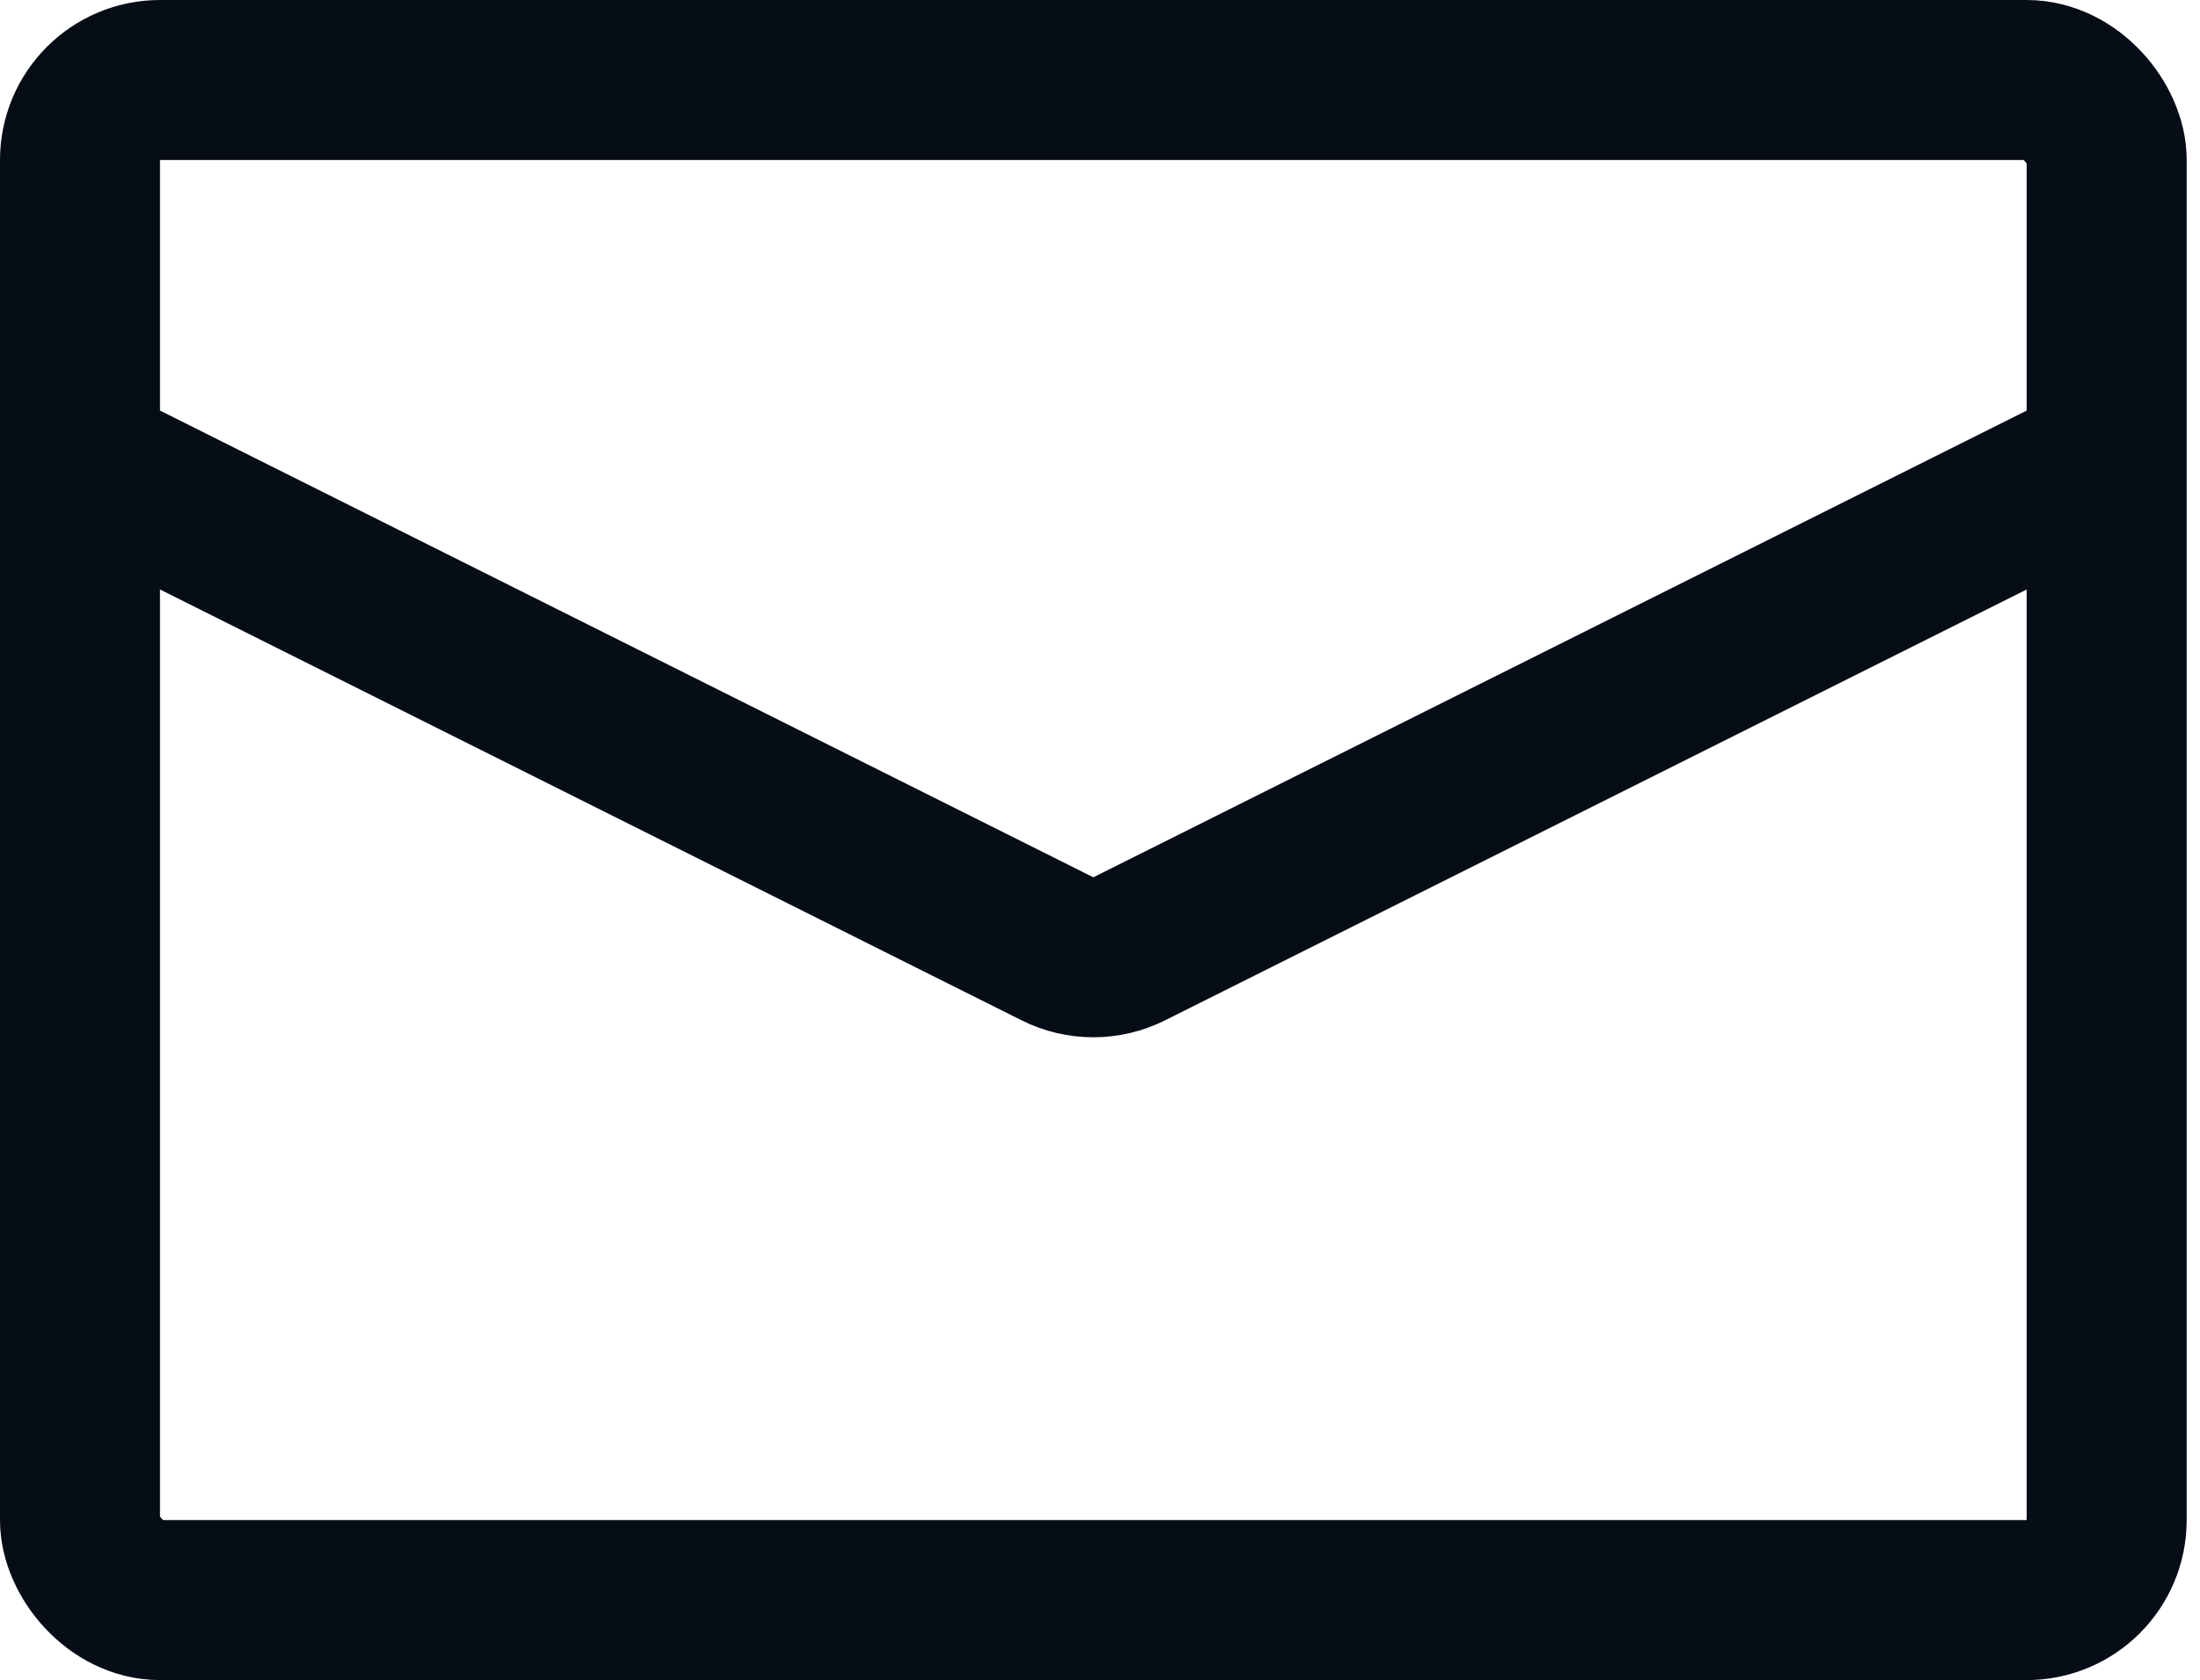
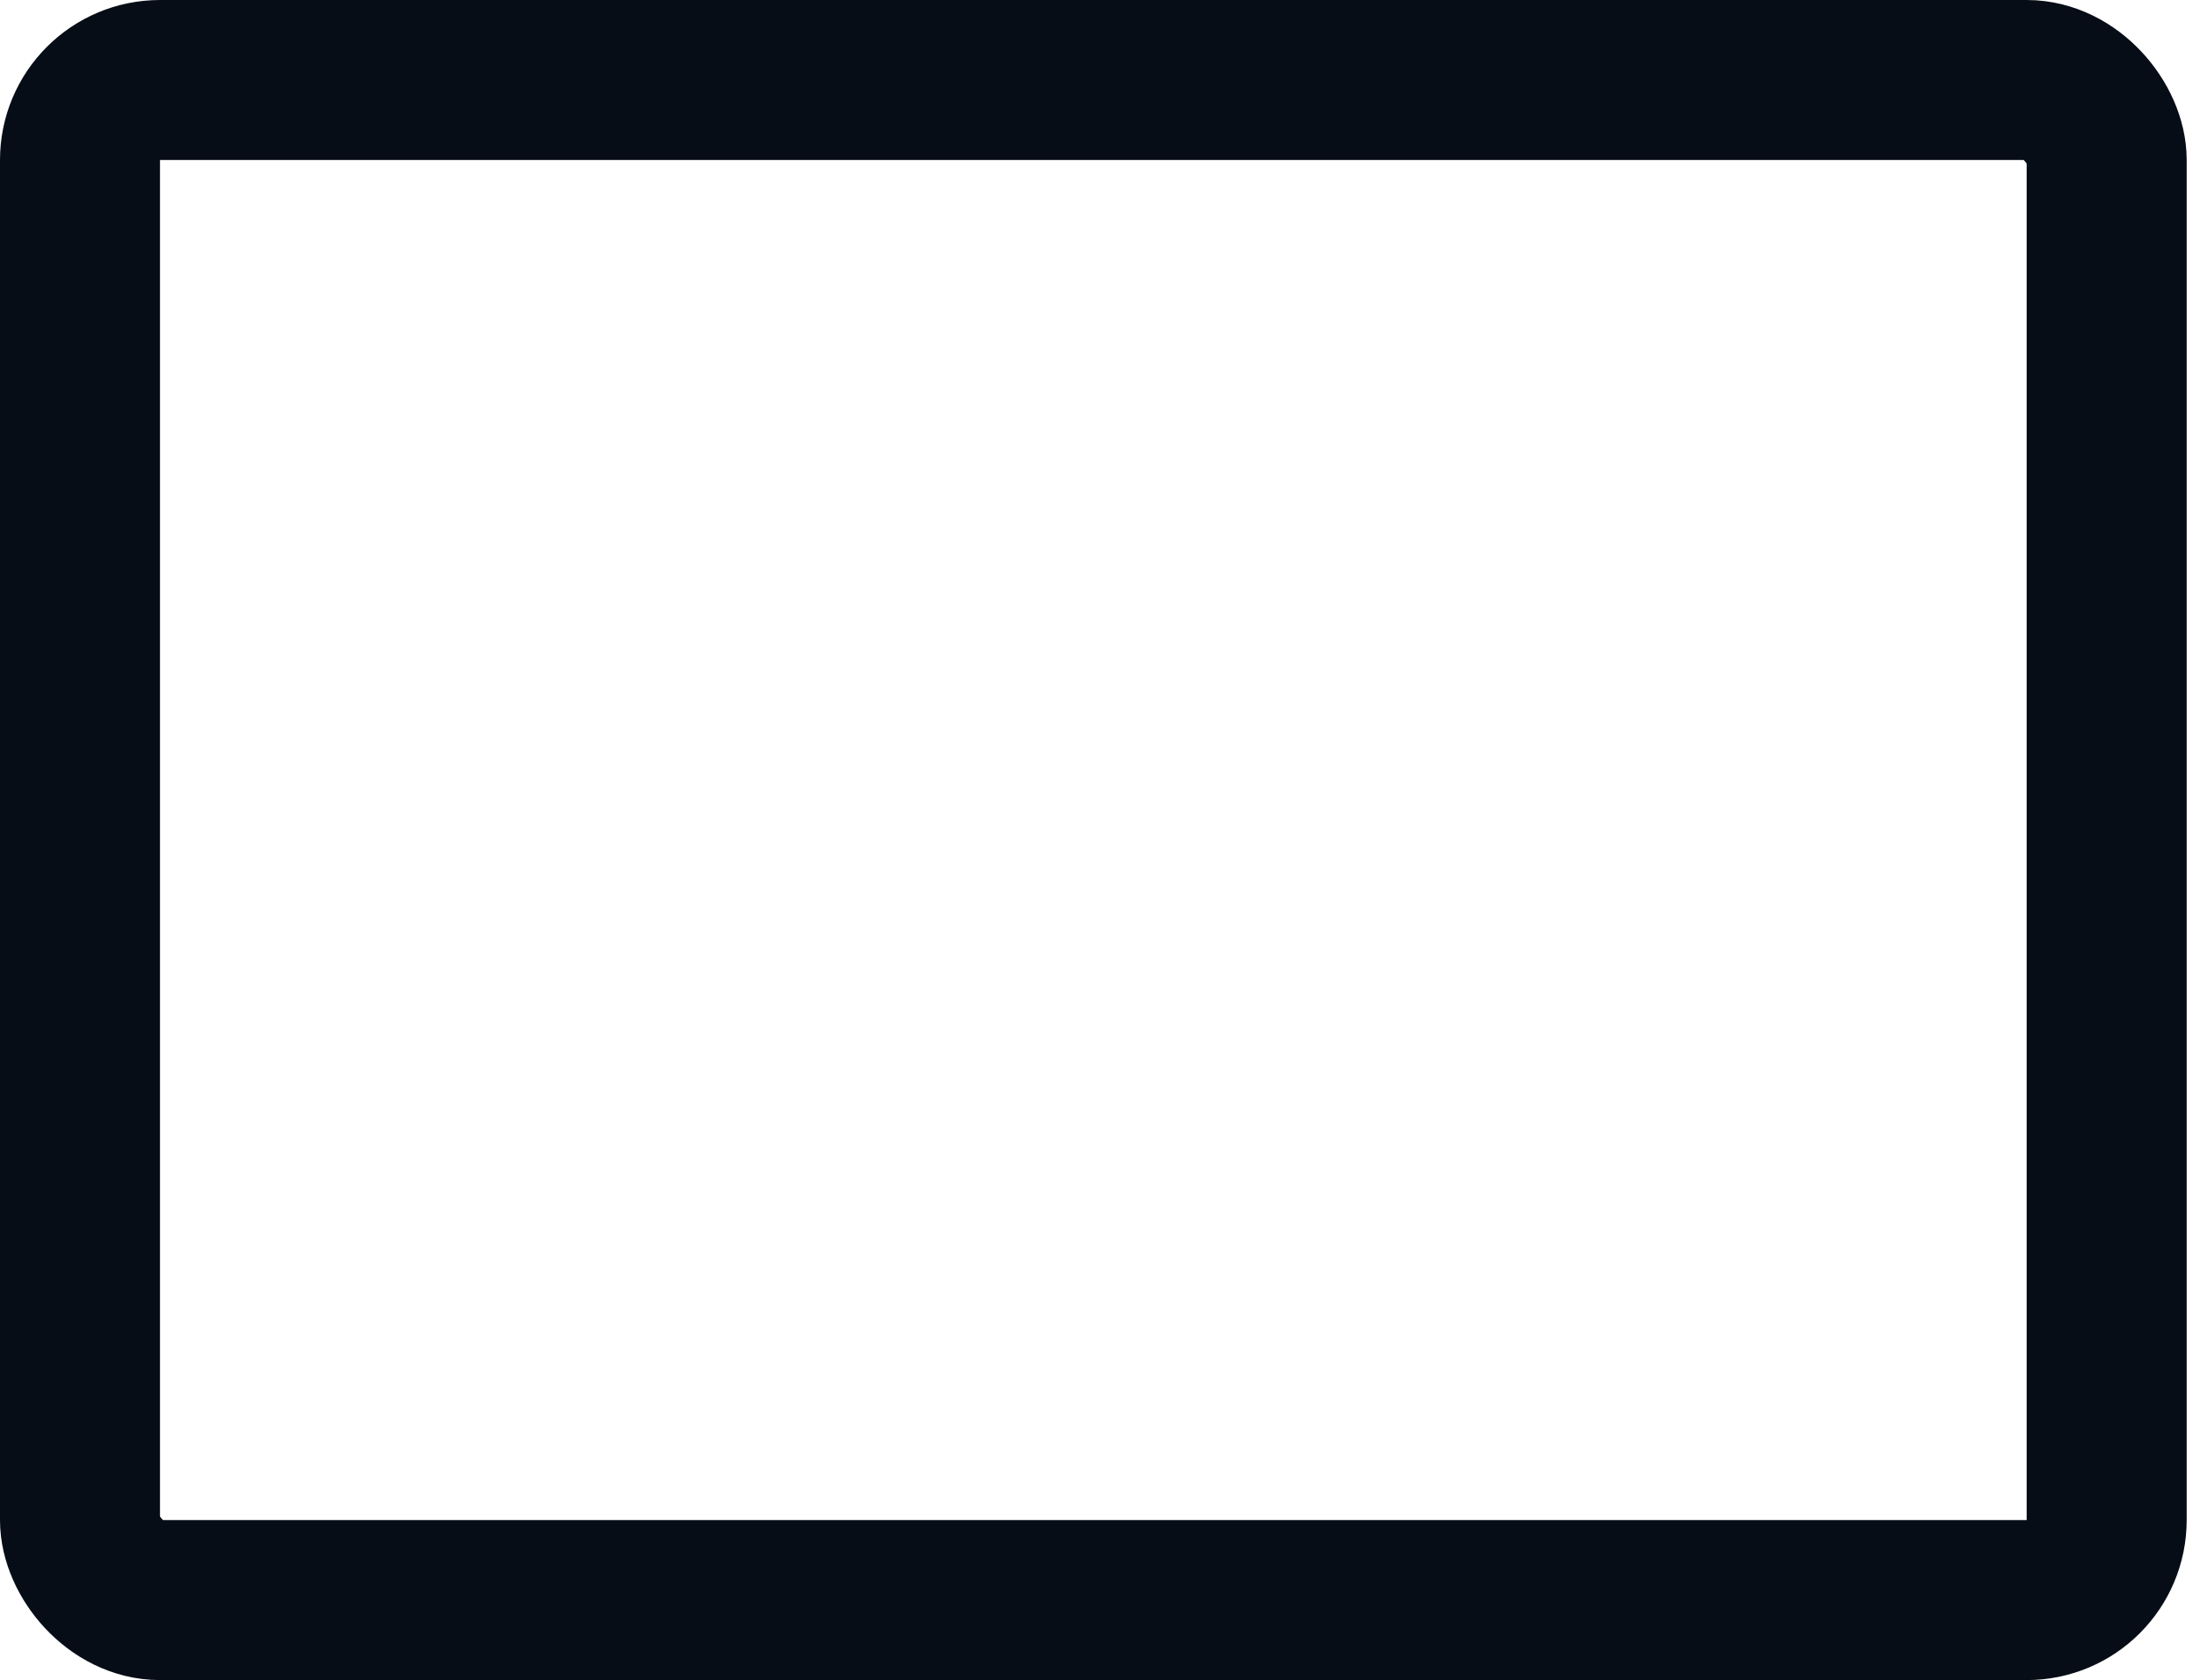
<svg xmlns="http://www.w3.org/2000/svg" width="55" height="42" viewBox="0 0 55 42" fill="none">
  <rect x="2" y="2" width="50.667" height="38" rx="2" stroke="#070D17" stroke-width="4" />
-   <path d="M2 11.5L26.439 23.72C27.002 24.001 27.665 24.001 28.228 23.72L52.667 11.5" stroke="#070D17" stroke-width="4" />
</svg>